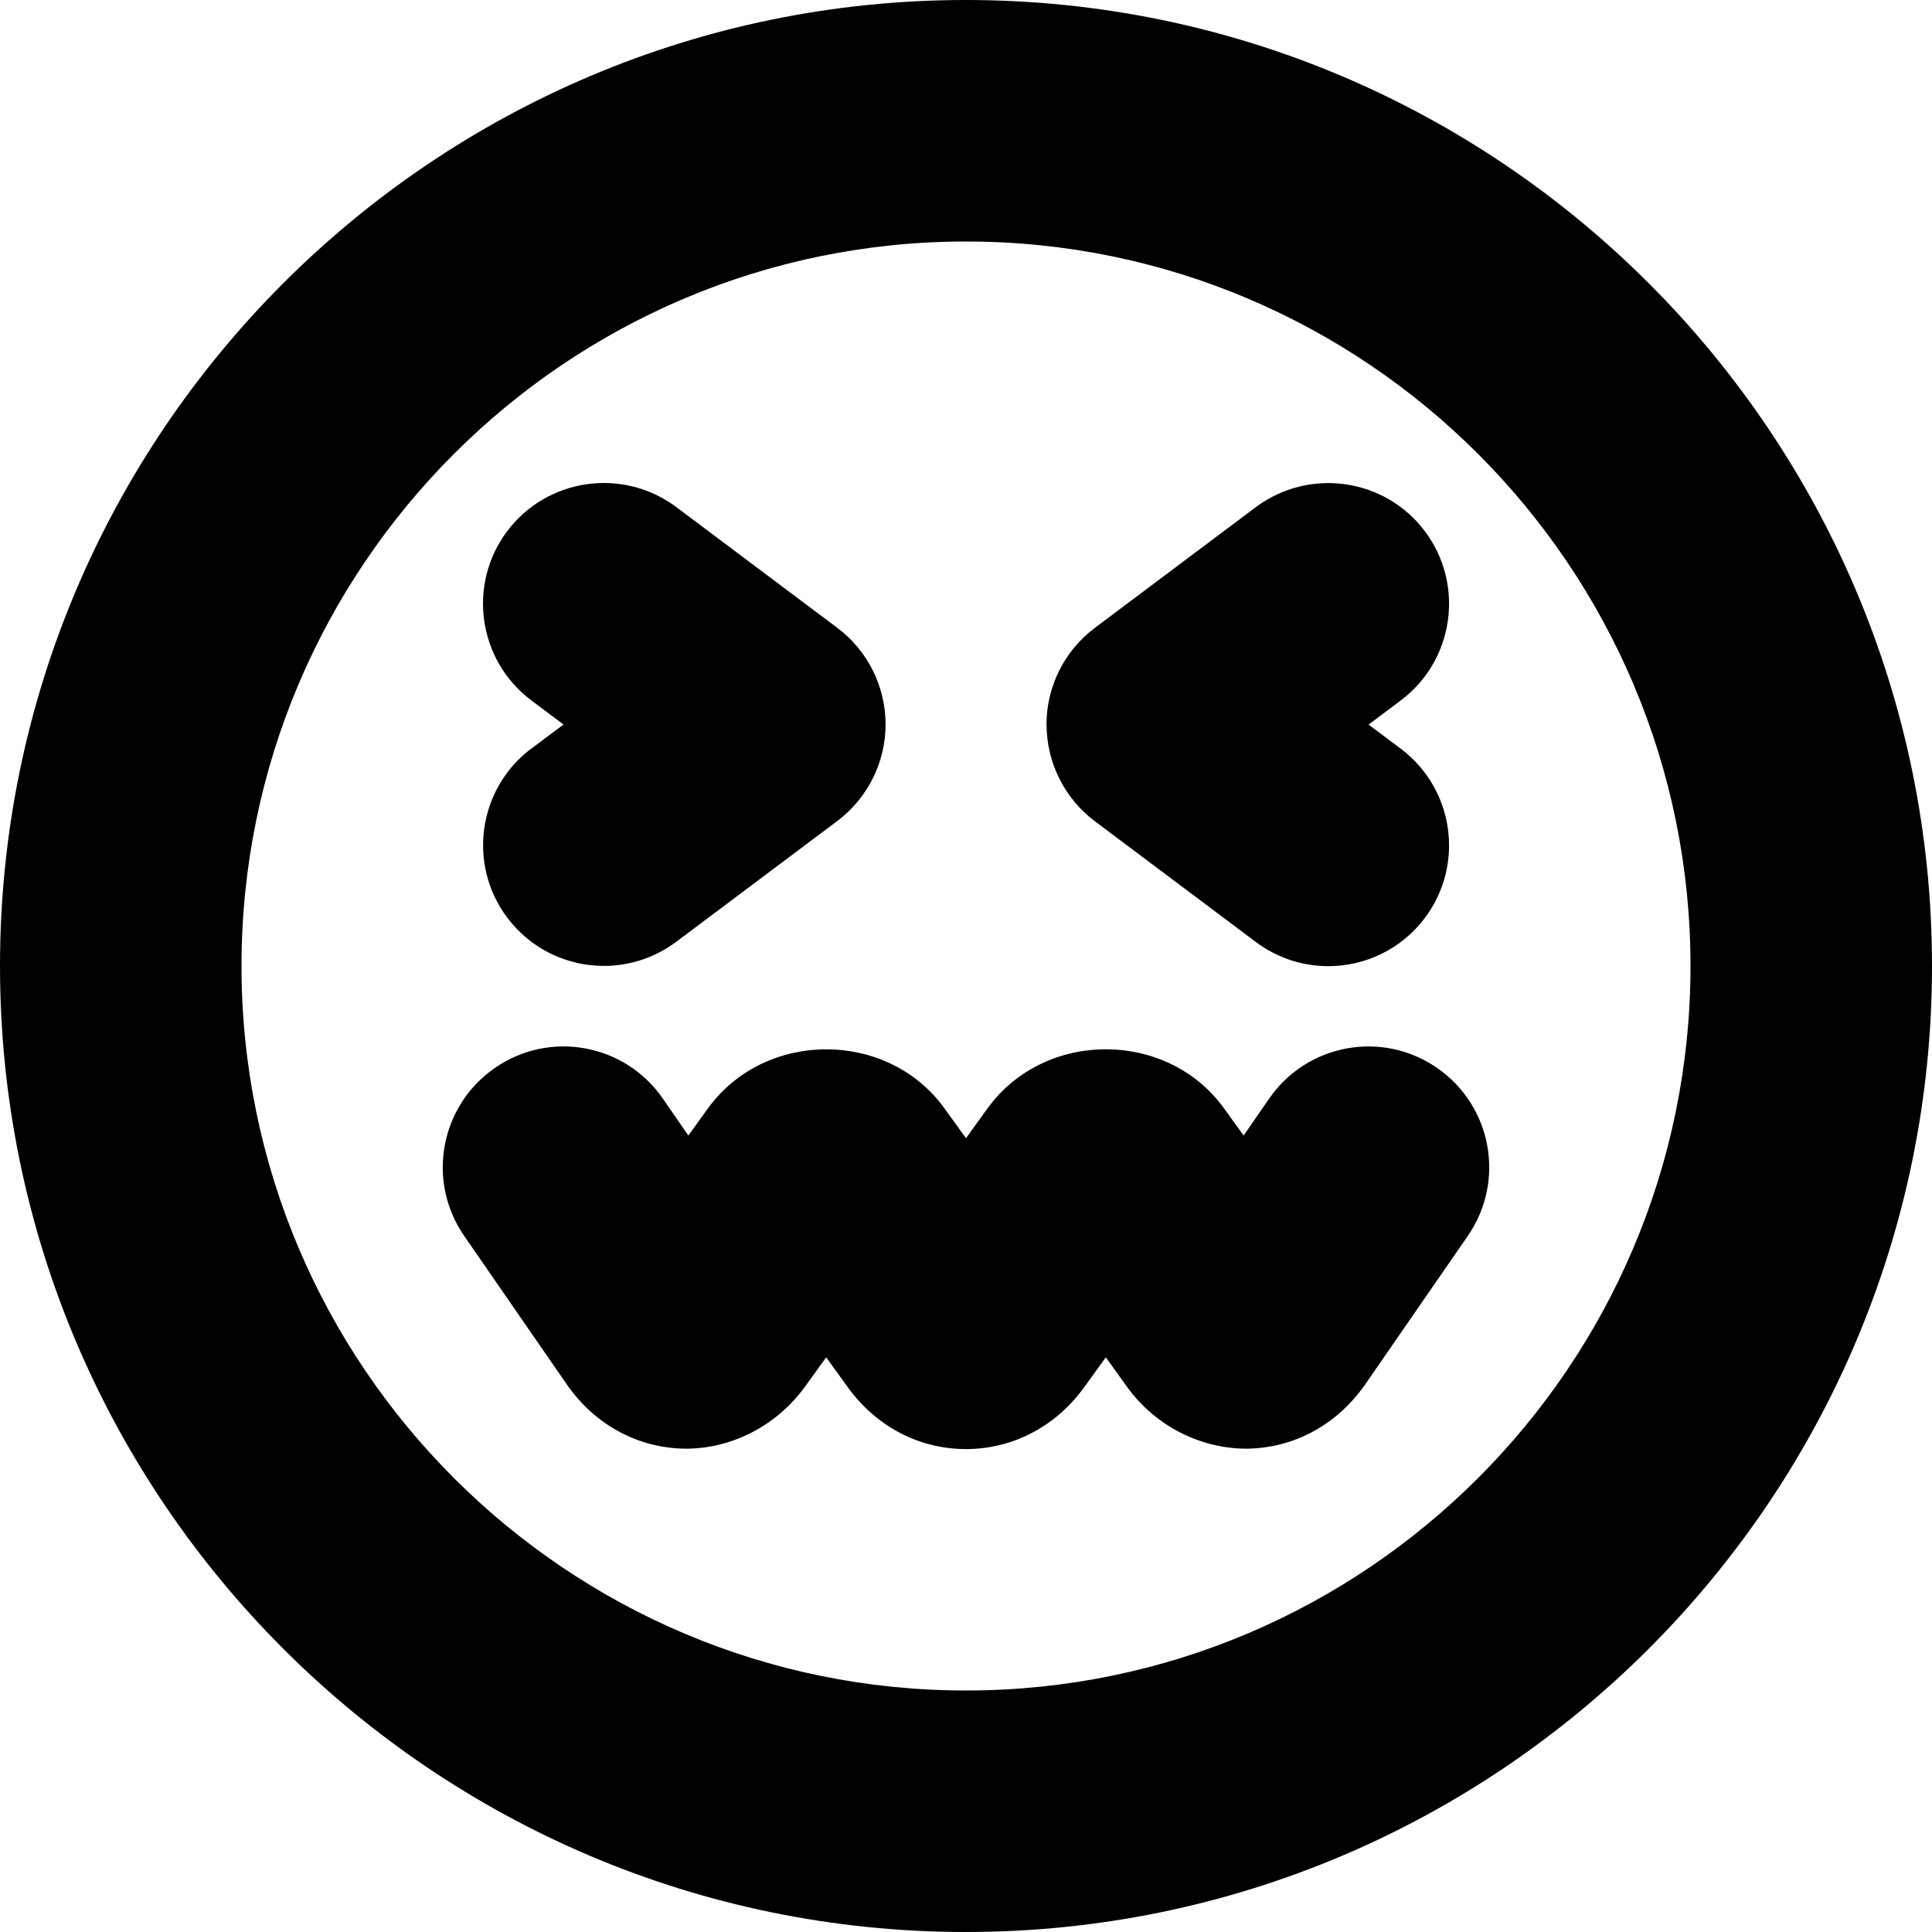
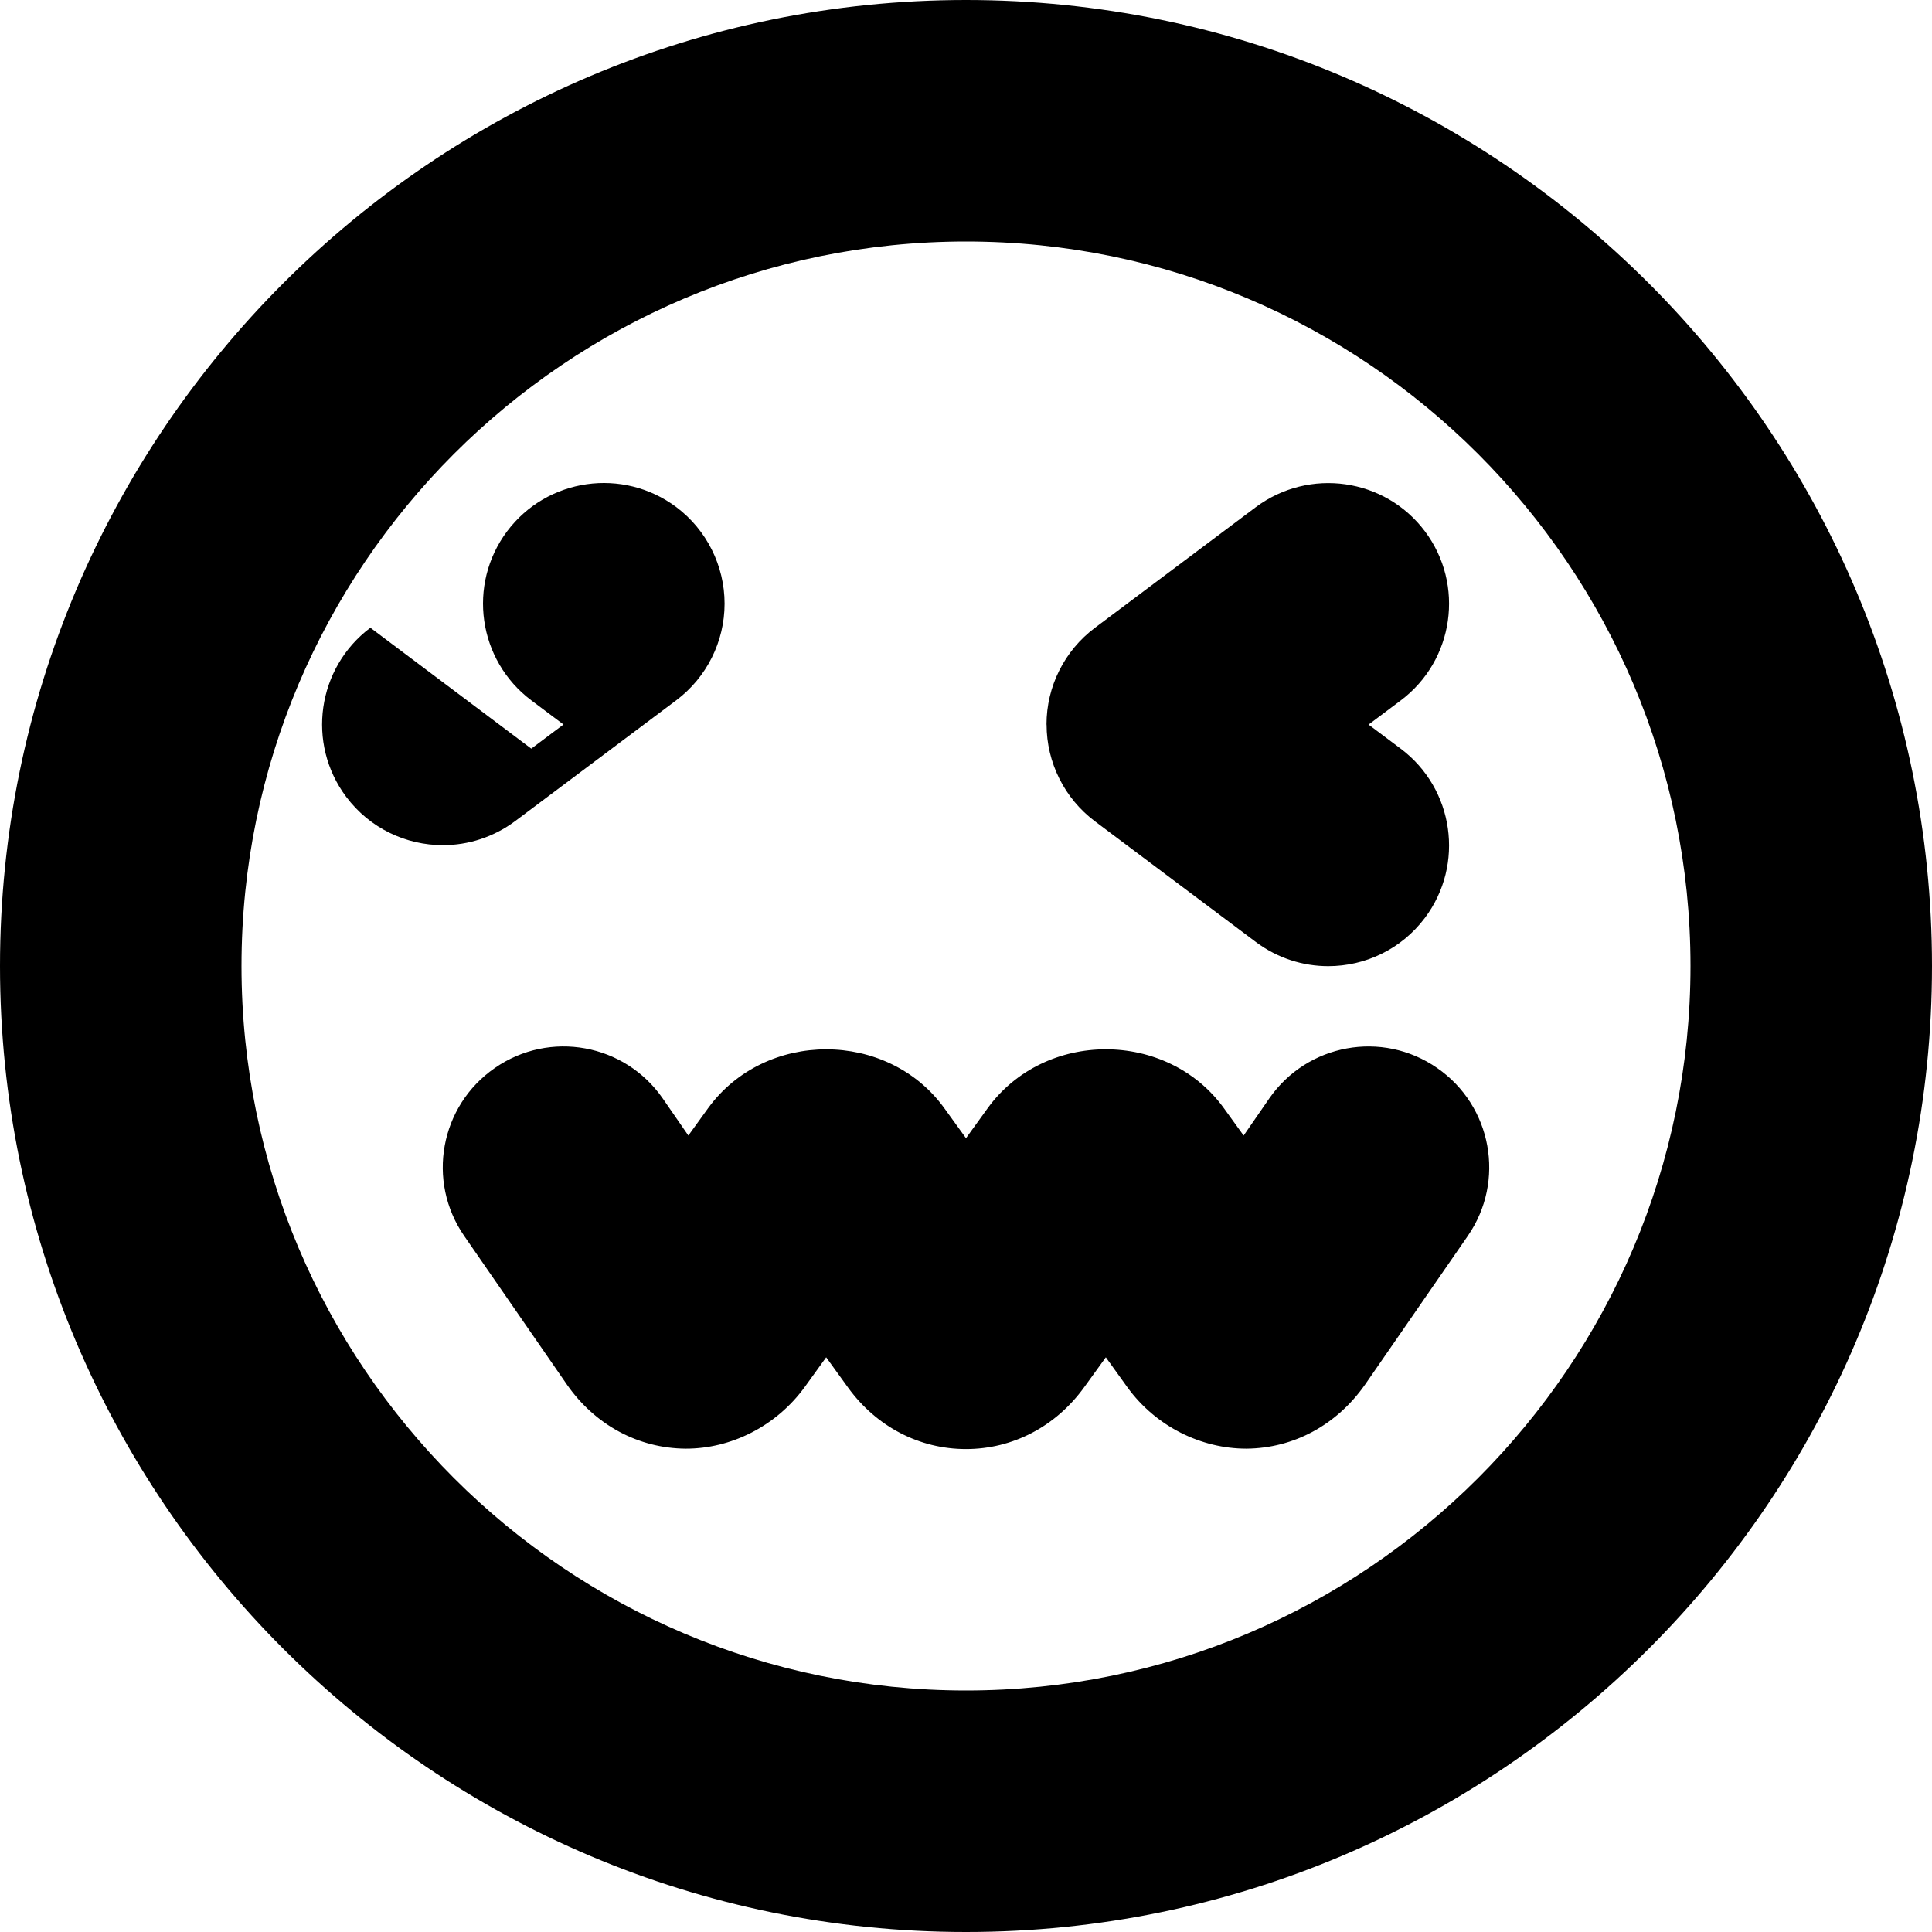
<svg xmlns="http://www.w3.org/2000/svg" id="Layer_1" data-name="Layer 1" viewBox="0 0 24 24" width="512" height="512">
-   <path d="M12,0C5.383,0,0,5.383,0,12s5.383,12,12,12,12-5.383,12-12S18.617,0,12,0Zm0,21c-4.963,0-9-4.037-9-9S7.037,3,12,3s9,4.037,9,9-4.037,9-9,9Zm6.233-5.646l-1.275,1.845c-.353,.504-.888,.792-1.474,.797-.56,0-1.125-.273-1.481-.765l-.266-.37-.269,.372c-.354,.489-.889,.768-1.468,.768s-1.113-.278-1.466-.765l-.271-.375-.264,.366c-.358,.494-.923,.771-1.483,.769-.586-.005-1.121-.293-1.47-.791l-1.279-1.851c-.472-.682-.301-1.616,.38-2.087,.681-.473,1.615-.303,2.087,.38l.317,.459,.244-.338c.71-.979,2.231-.974,2.934-.004l.271,.375,.268-.371c.708-.978,2.229-.976,2.934-.004l.247,.342,.317-.459c.472-.682,1.405-.853,2.087-.38,.681,.471,.852,1.405,.38,2.087ZM6.6,9.3l.4-.3-.4-.3c-.662-.497-.797-1.438-.3-2.101,.498-.662,1.438-.795,2.101-.3l2,1.5c.377,.283,.6,.729,.6,1.2s-.223,.917-.6,1.2l-2,1.5c-.271,.202-.586,.3-.899,.3-.456,0-.906-.207-1.201-.6-.497-.663-.362-1.604,.3-2.101Zm6.4-.3c0-.472,.223-.917,.6-1.2l2-1.5c.665-.495,1.604-.362,2.101,.3,.497,.663,.362,1.604-.3,2.101l-.4,.3,.4,.3c.662,.497,.797,1.438,.3,2.101-.295,.393-.745,.6-1.201,.6-.313,0-.629-.098-.899-.3l-2-1.5c-.377-.283-.6-.729-.6-1.2Z" />
+   <path d="M12,0C5.383,0,0,5.383,0,12s5.383,12,12,12,12-5.383,12-12S18.617,0,12,0Zm0,21c-4.963,0-9-4.037-9-9S7.037,3,12,3s9,4.037,9,9-4.037,9-9,9Zm6.233-5.646l-1.275,1.845c-.353,.504-.888,.792-1.474,.797-.56,0-1.125-.273-1.481-.765l-.266-.37-.269,.372c-.354,.489-.889,.768-1.468,.768s-1.113-.278-1.466-.765l-.271-.375-.264,.366c-.358,.494-.923,.771-1.483,.769-.586-.005-1.121-.293-1.47-.791l-1.279-1.851c-.472-.682-.301-1.616,.38-2.087,.681-.473,1.615-.303,2.087,.38l.317,.459,.244-.338c.71-.979,2.231-.974,2.934-.004l.271,.375,.268-.371c.708-.978,2.229-.976,2.934-.004l.247,.342,.317-.459c.472-.682,1.405-.853,2.087-.38,.681,.471,.852,1.405,.38,2.087ZM6.6,9.3l.4-.3-.4-.3c-.662-.497-.797-1.438-.3-2.101,.498-.662,1.438-.795,2.101-.3c.377,.283,.6,.729,.6,1.2s-.223,.917-.6,1.2l-2,1.5c-.271,.202-.586,.3-.899,.3-.456,0-.906-.207-1.201-.6-.497-.663-.362-1.604,.3-2.101Zm6.4-.3c0-.472,.223-.917,.6-1.2l2-1.5c.665-.495,1.604-.362,2.101,.3,.497,.663,.362,1.604-.3,2.101l-.4,.3,.4,.3c.662,.497,.797,1.438,.3,2.101-.295,.393-.745,.6-1.201,.6-.313,0-.629-.098-.899-.3l-2-1.5c-.377-.283-.6-.729-.6-1.2Z" />
</svg>